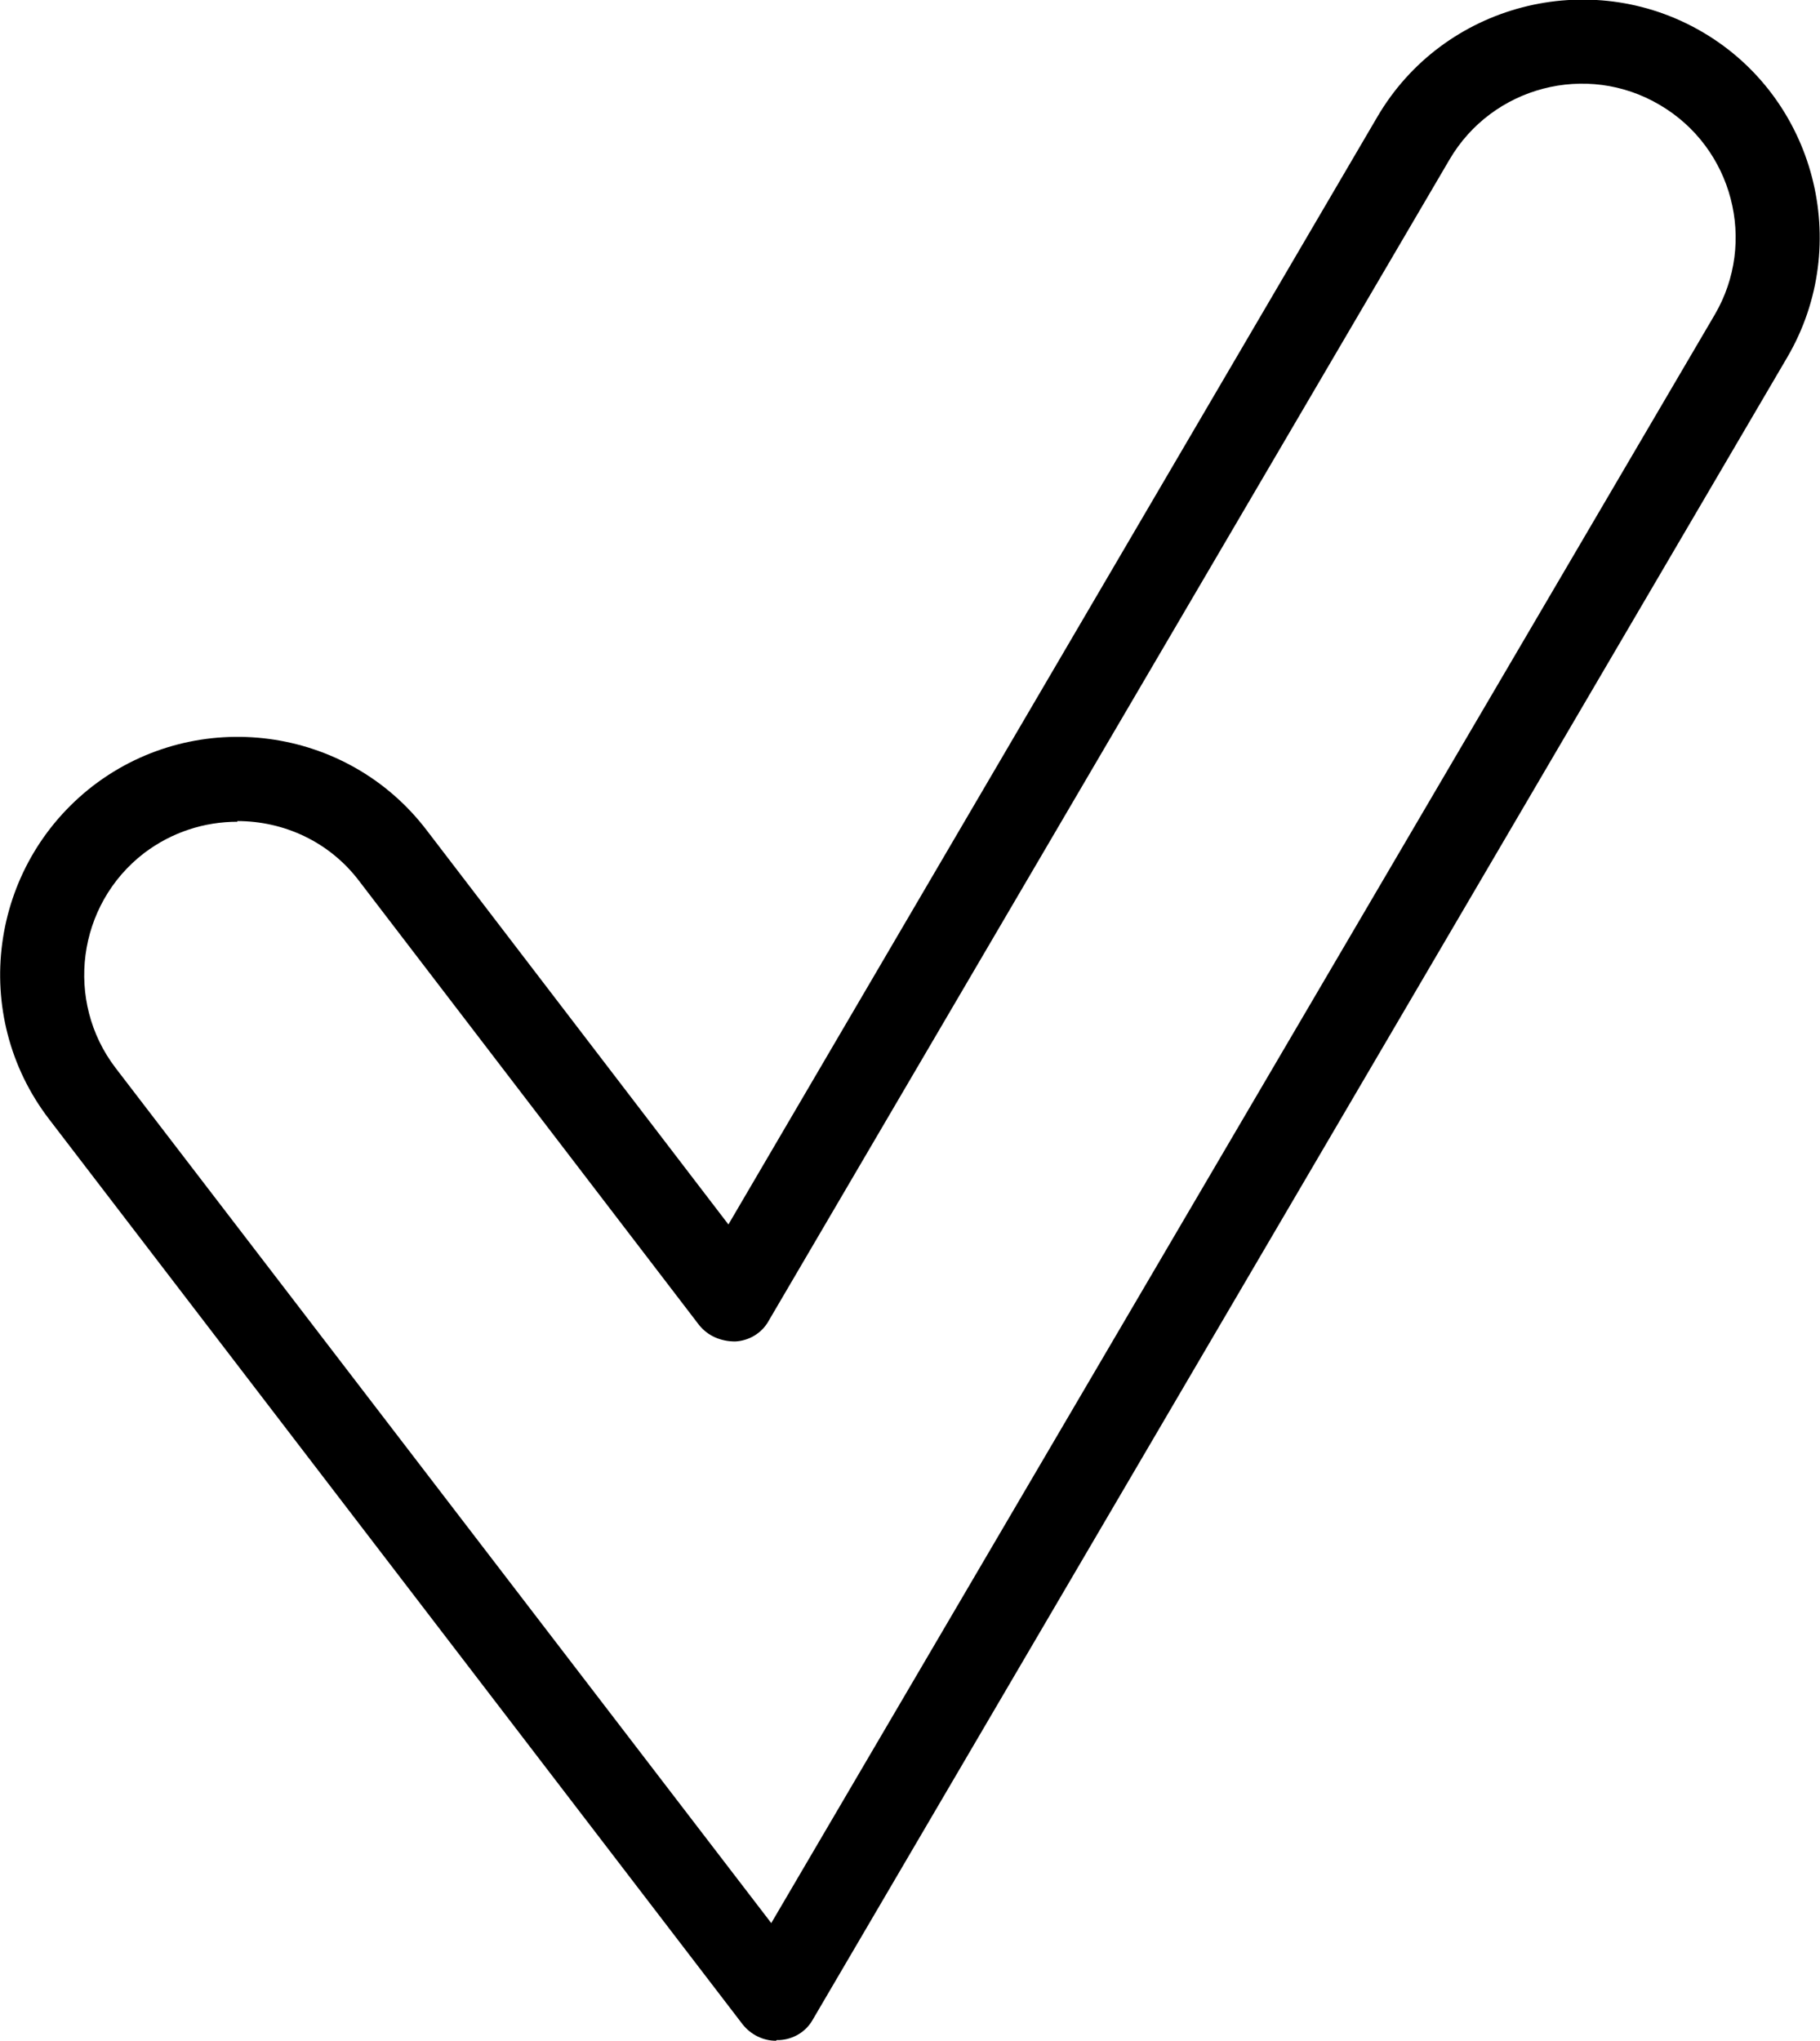
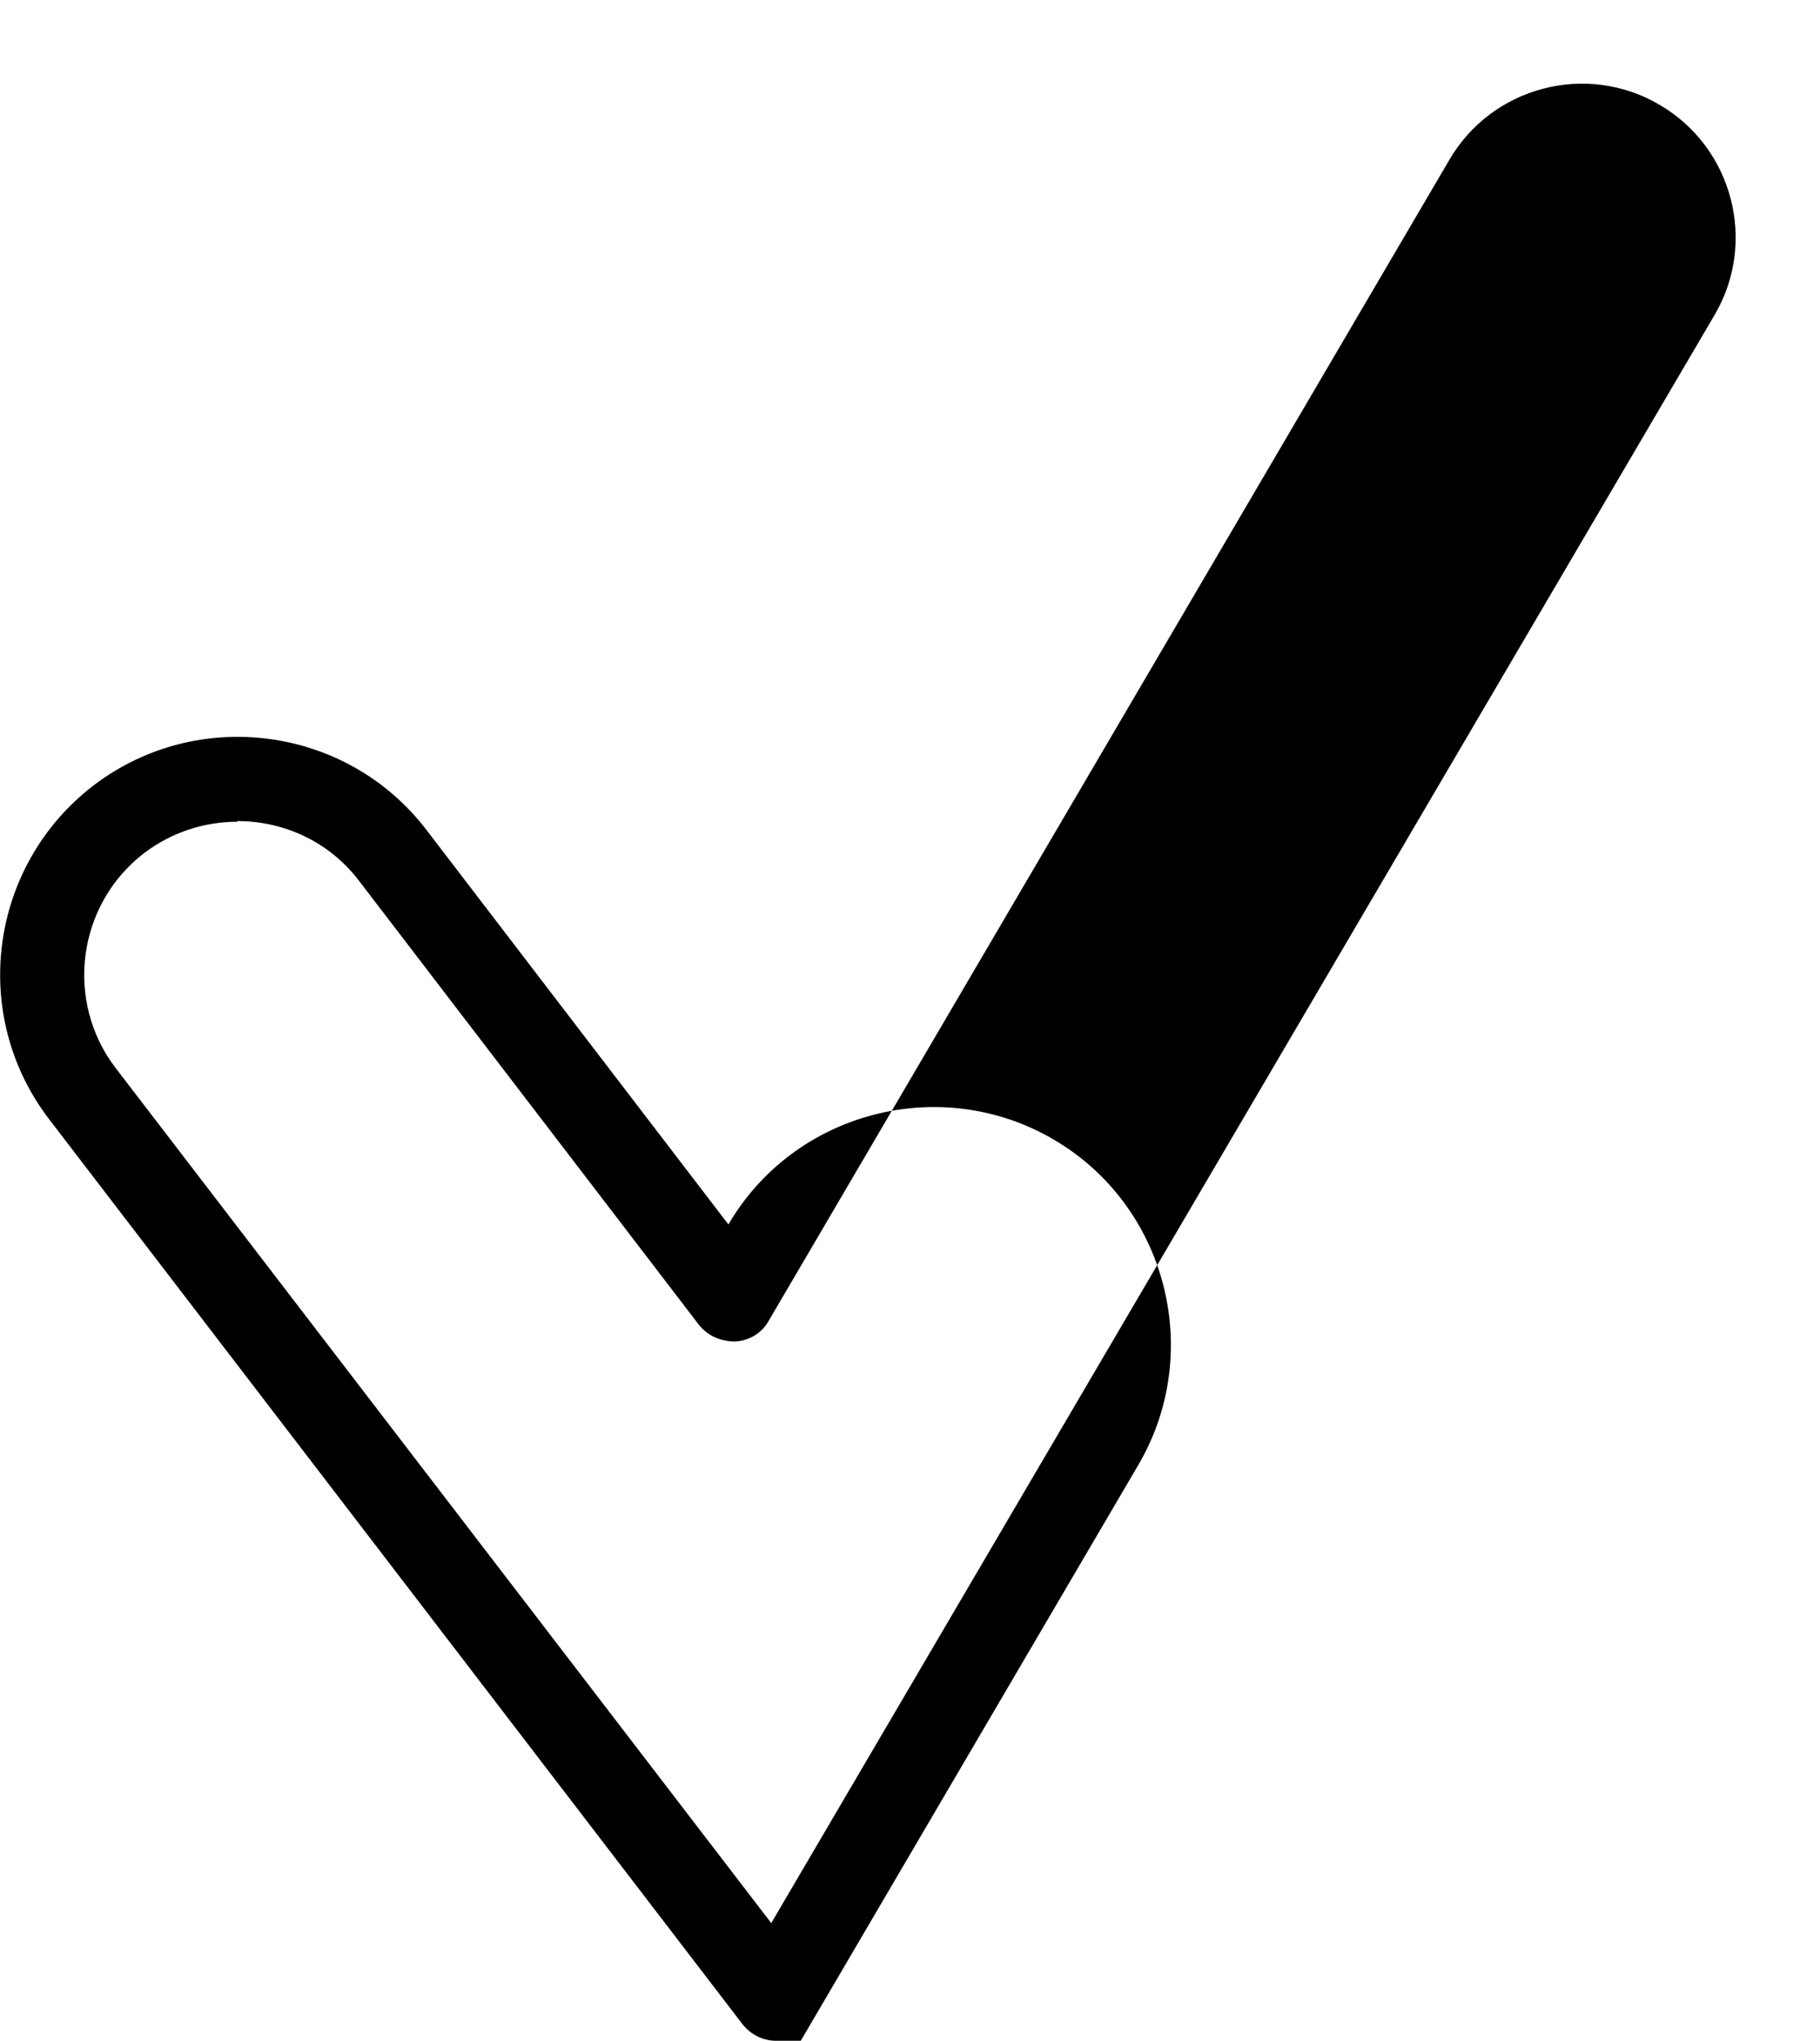
<svg xmlns="http://www.w3.org/2000/svg" id="_ÎÓÈ_1" viewBox="0 0 26.76 30">
-   <path d="m11.41,30c-.19,0-.37-.09-.49-.24L.72,16.45c-1.17-1.53-.88-3.72.65-4.9,1.53-1.17,3.73-.88,4.9.65l4.44,5.8L20.25,1.72c.97-1.66,3.12-2.22,4.78-1.25,1.66.97,2.22,3.12,1.25,4.78l-14.33,24.44c-.1.18-.29.29-.49.3-.01,0-.03,0-.04,0ZM3.49,12.08c-.48,0-.96.15-1.37.46-.99.76-1.17,2.18-.42,3.16l9.64,12.57L25.21,4.63c.63-1.07.27-2.46-.81-3.09-1.07-.63-2.46-.27-3.09.81l-10.01,17.07c-.1.18-.29.29-.49.3-.21,0-.4-.08-.53-.24l-5-6.53c-.44-.58-1.11-.88-1.79-.88Z" />
+   <path d="m11.41,30c-.19,0-.37-.09-.49-.24L.72,16.45c-1.17-1.53-.88-3.72.65-4.9,1.53-1.17,3.73-.88,4.9.65l4.44,5.8c.97-1.66,3.12-2.22,4.78-1.25,1.66.97,2.22,3.12,1.25,4.78l-14.33,24.44c-.1.18-.29.29-.49.3-.01,0-.03,0-.04,0ZM3.49,12.08c-.48,0-.96.15-1.37.46-.99.76-1.17,2.18-.42,3.16l9.64,12.57L25.21,4.63c.63-1.07.27-2.46-.81-3.09-1.07-.63-2.46-.27-3.09.81l-10.01,17.07c-.1.18-.29.29-.49.3-.21,0-.4-.08-.53-.24l-5-6.53c-.44-.58-1.11-.88-1.79-.88Z" />
</svg>